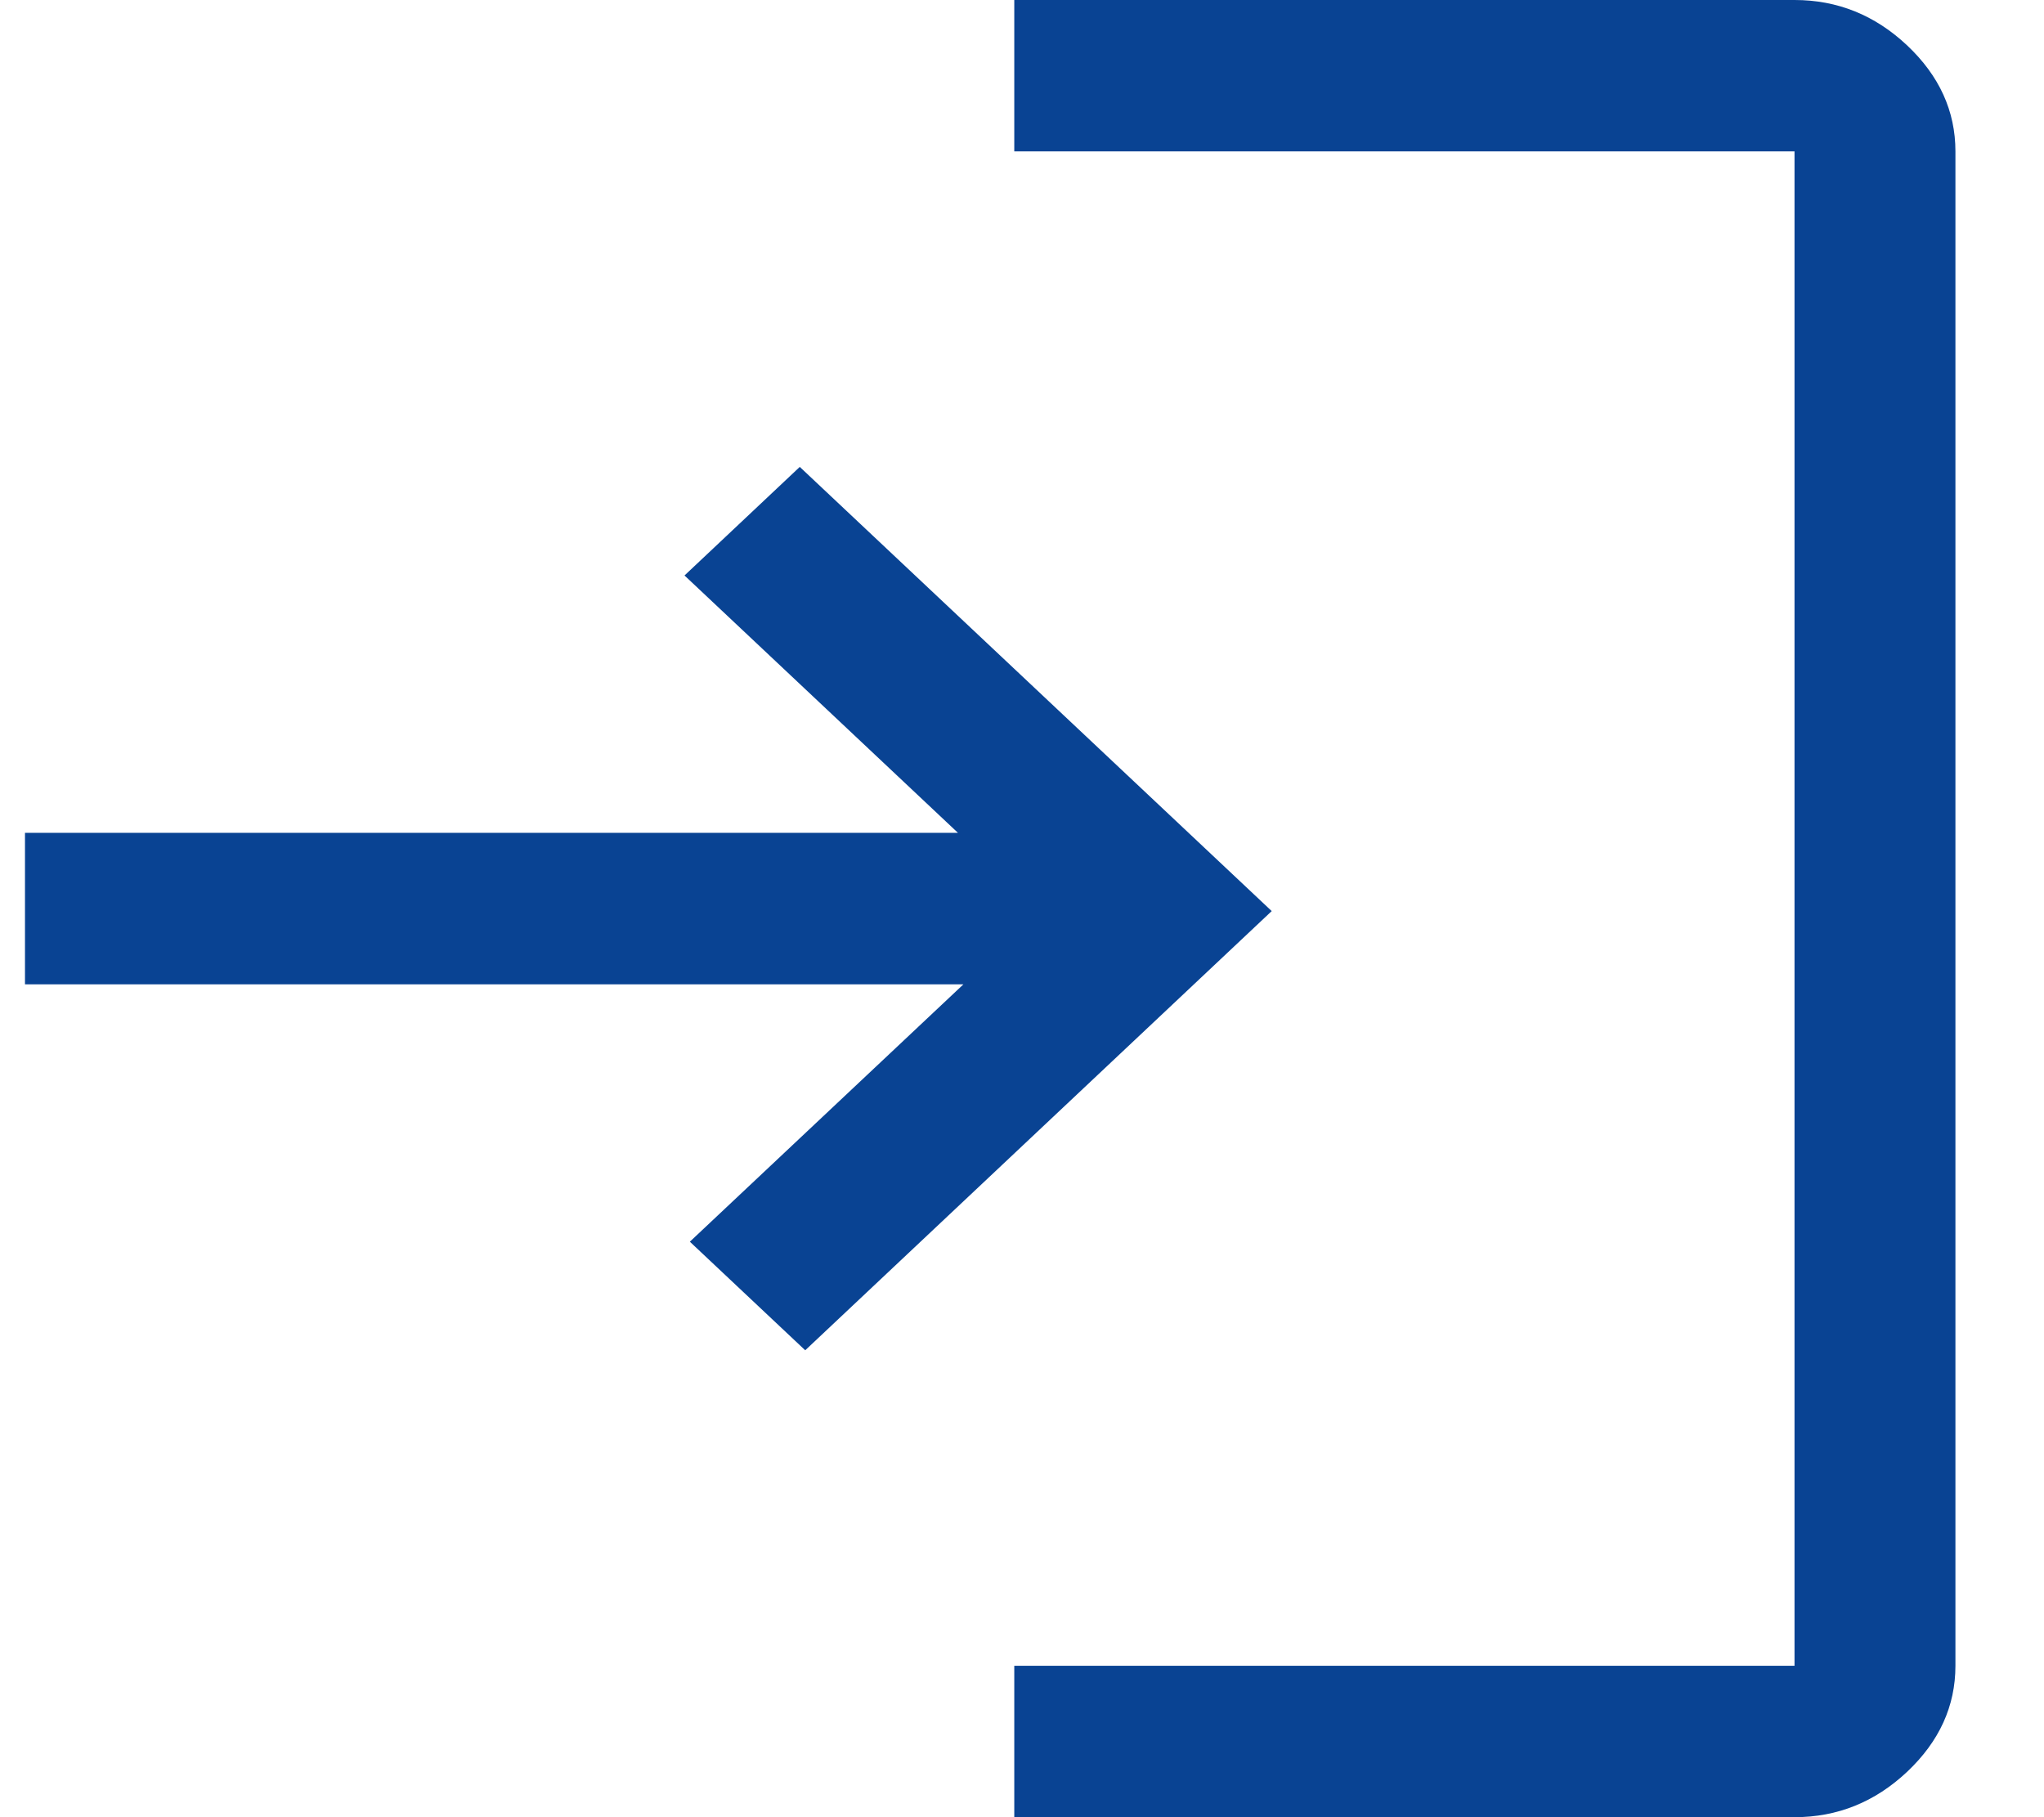
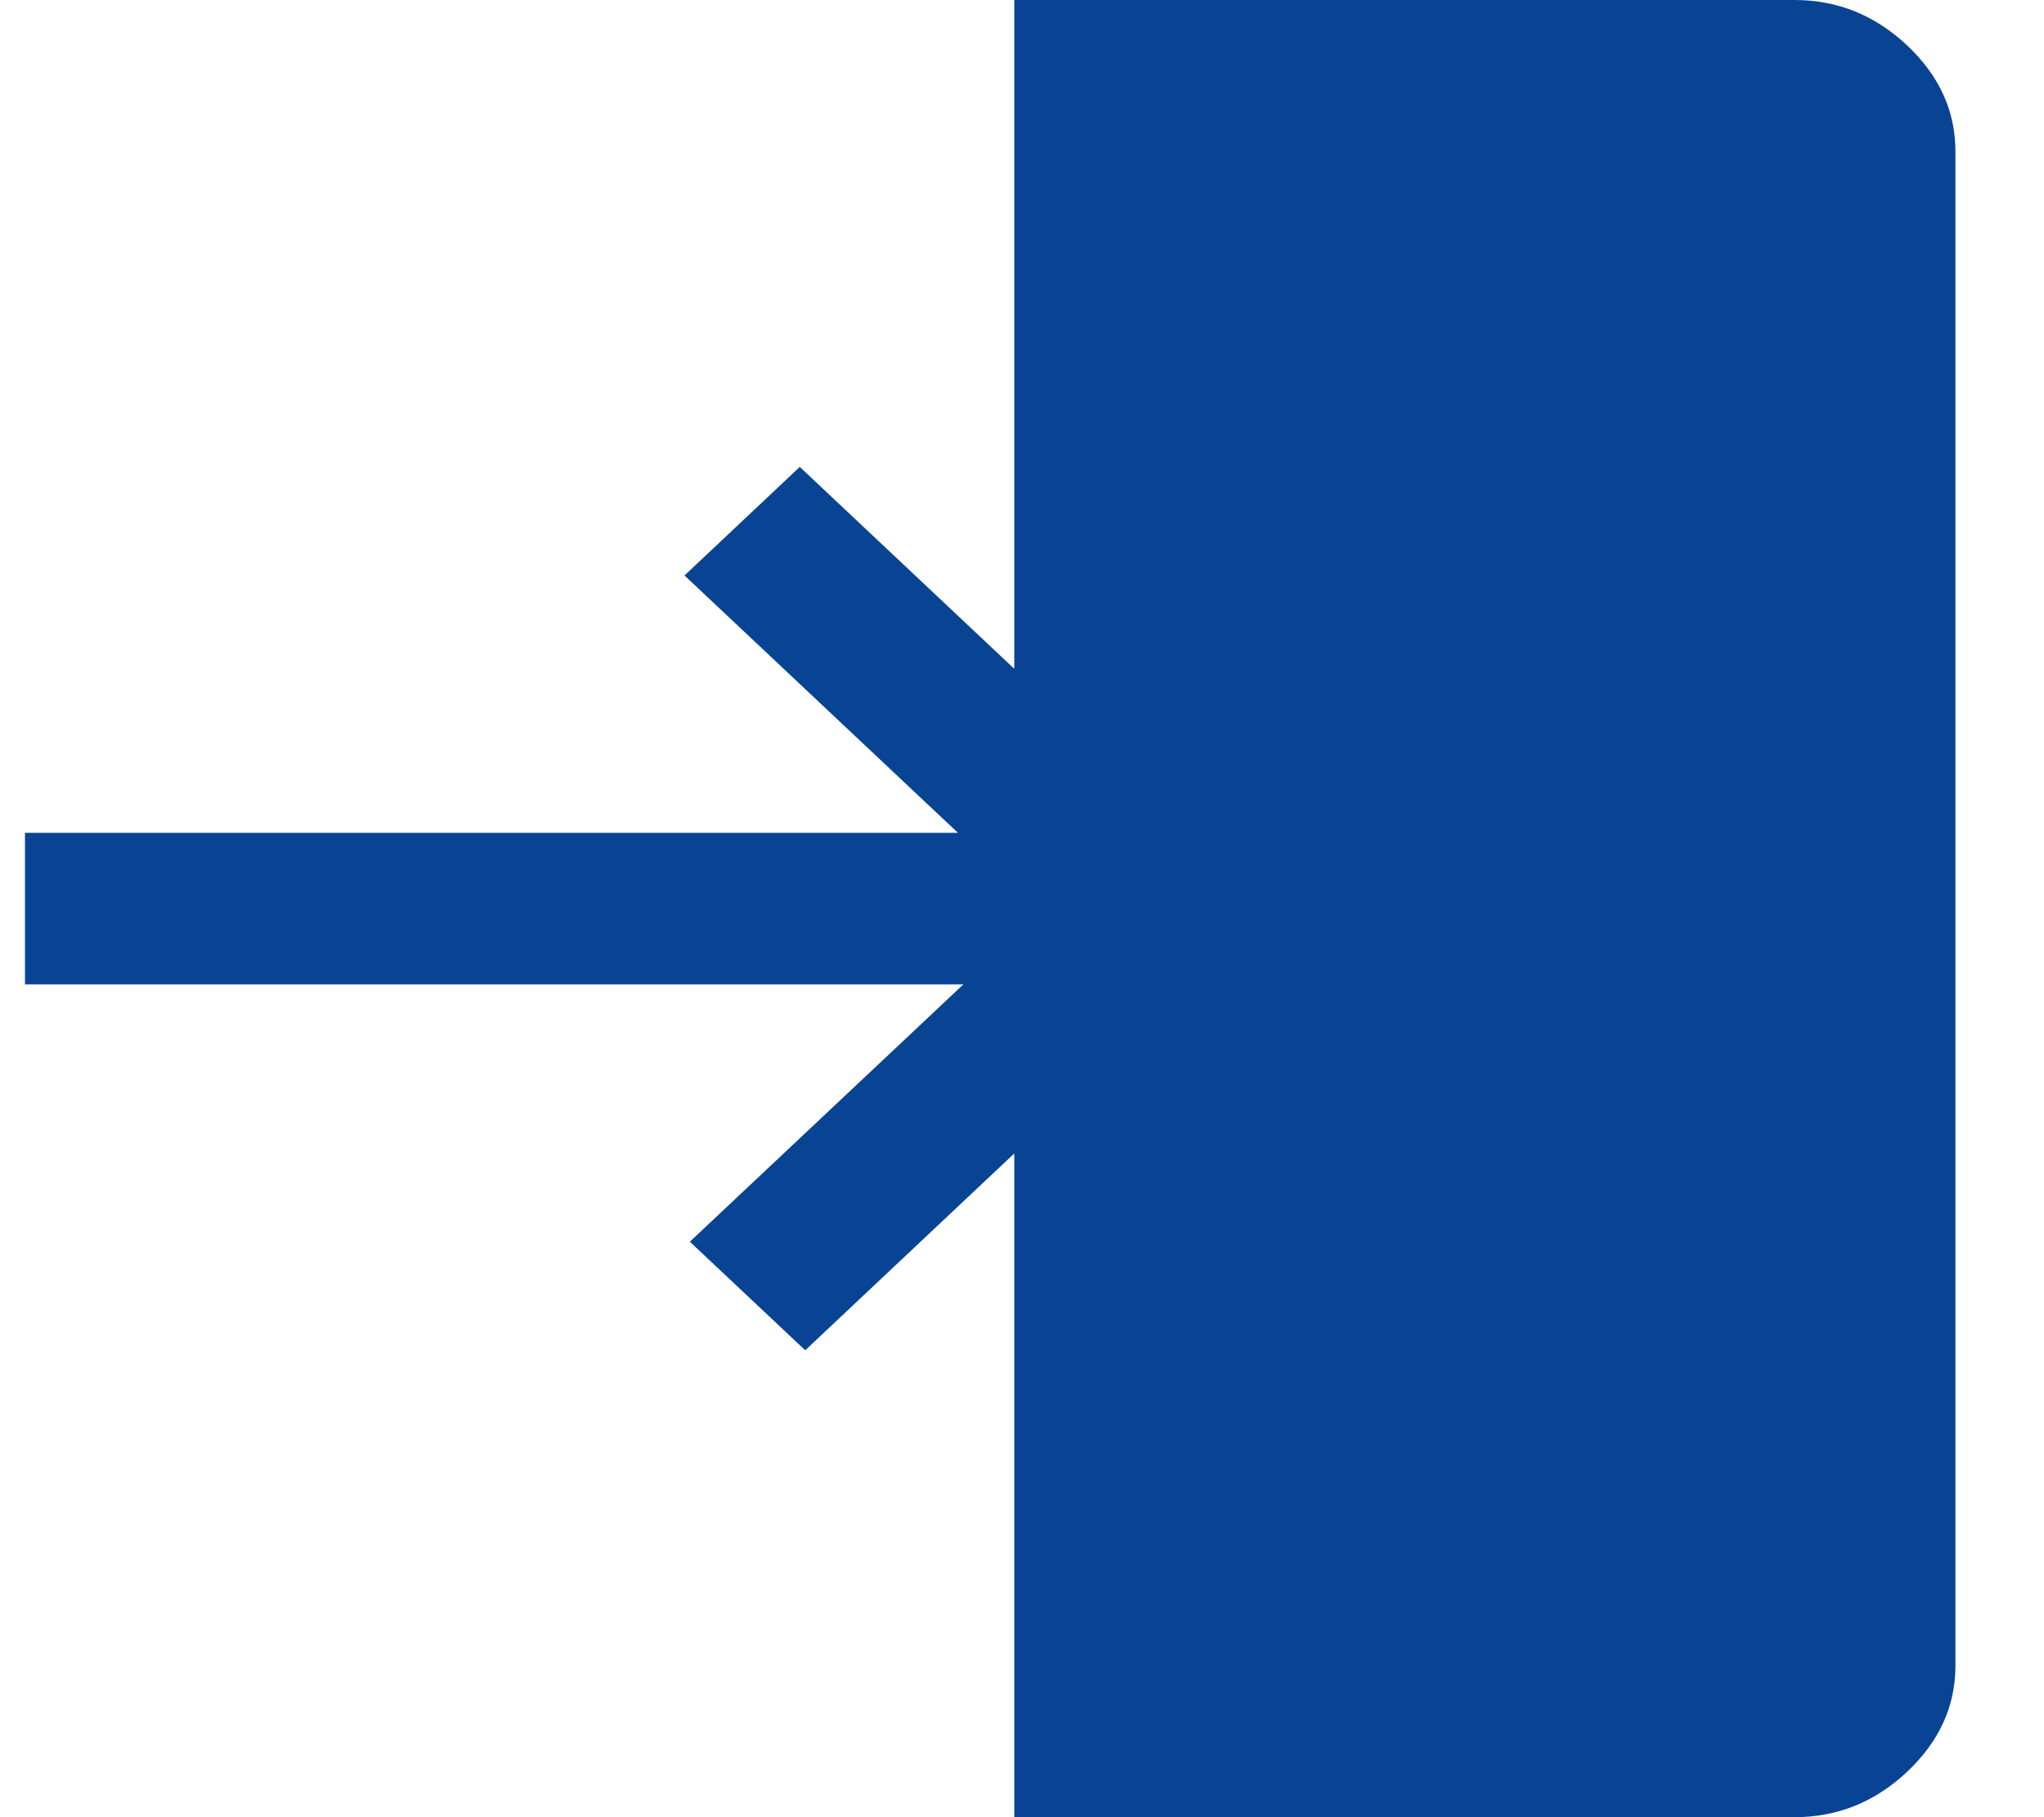
<svg xmlns="http://www.w3.org/2000/svg" width="18" height="16" viewBox="0 0 18 16" fill="none">
-   <path id="Vector" d="M8.932 16V14.667H15.803V1.333H8.932V0H15.803C16.181 0 16.511 0.133 16.795 0.4C17.078 0.667 17.22 0.978 17.22 1.333V14.667C17.22 15.022 17.078 15.333 16.795 15.6C16.511 15.867 16.181 16 15.803 16H8.932ZM7.091 11.889L6.075 10.933L8.484 8.667H0.22V7.333H8.436L6.028 5.067L7.043 4.111L11.199 8.022L7.091 11.889Z" fill="#094393" />
+   <path id="Vector" d="M8.932 16V14.667H15.803H8.932V0H15.803C16.181 0 16.511 0.133 16.795 0.4C17.078 0.667 17.22 0.978 17.22 1.333V14.667C17.22 15.022 17.078 15.333 16.795 15.6C16.511 15.867 16.181 16 15.803 16H8.932ZM7.091 11.889L6.075 10.933L8.484 8.667H0.22V7.333H8.436L6.028 5.067L7.043 4.111L11.199 8.022L7.091 11.889Z" fill="#094393" />
</svg>